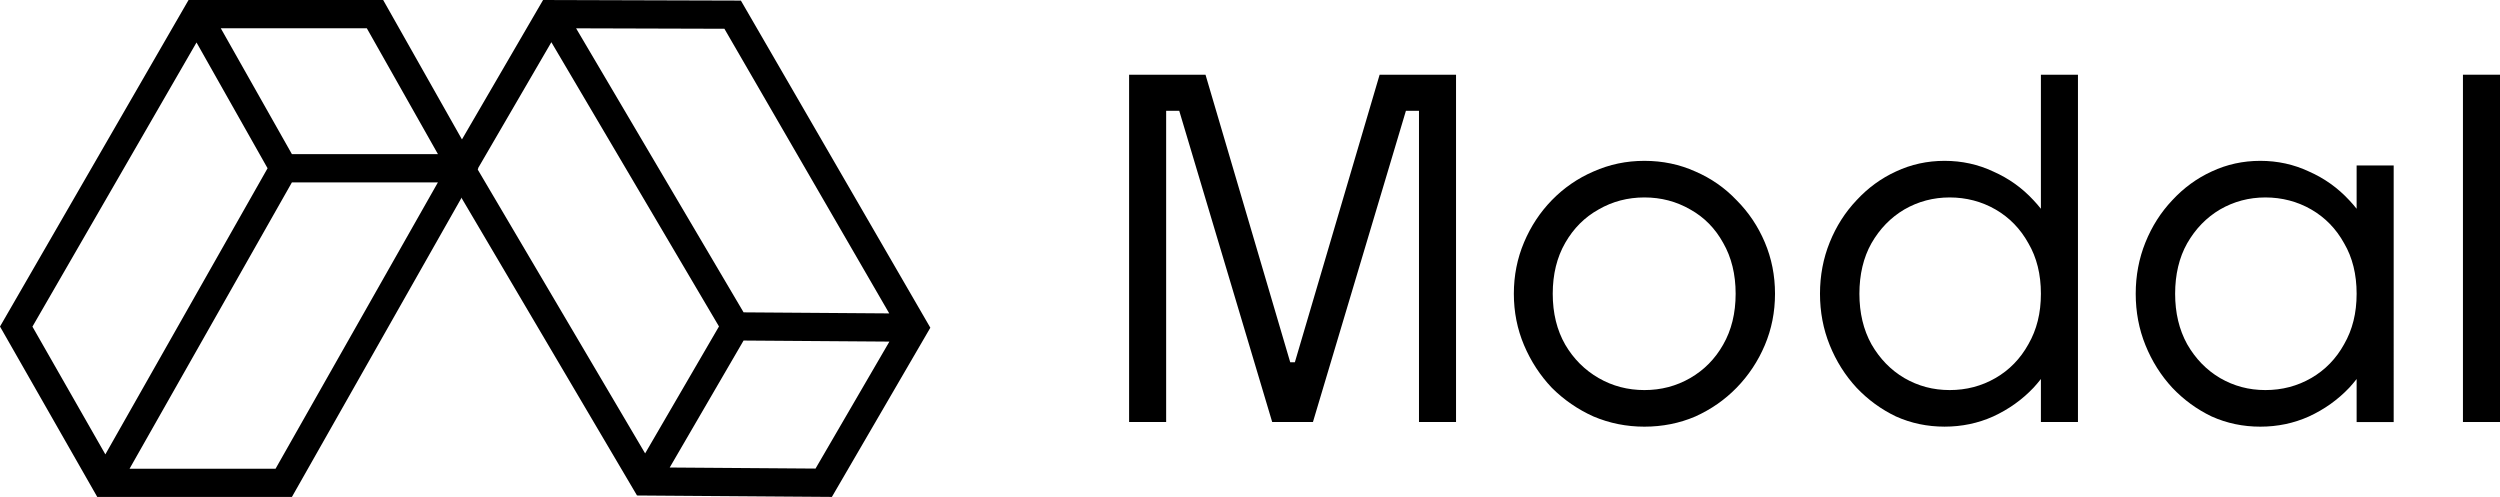
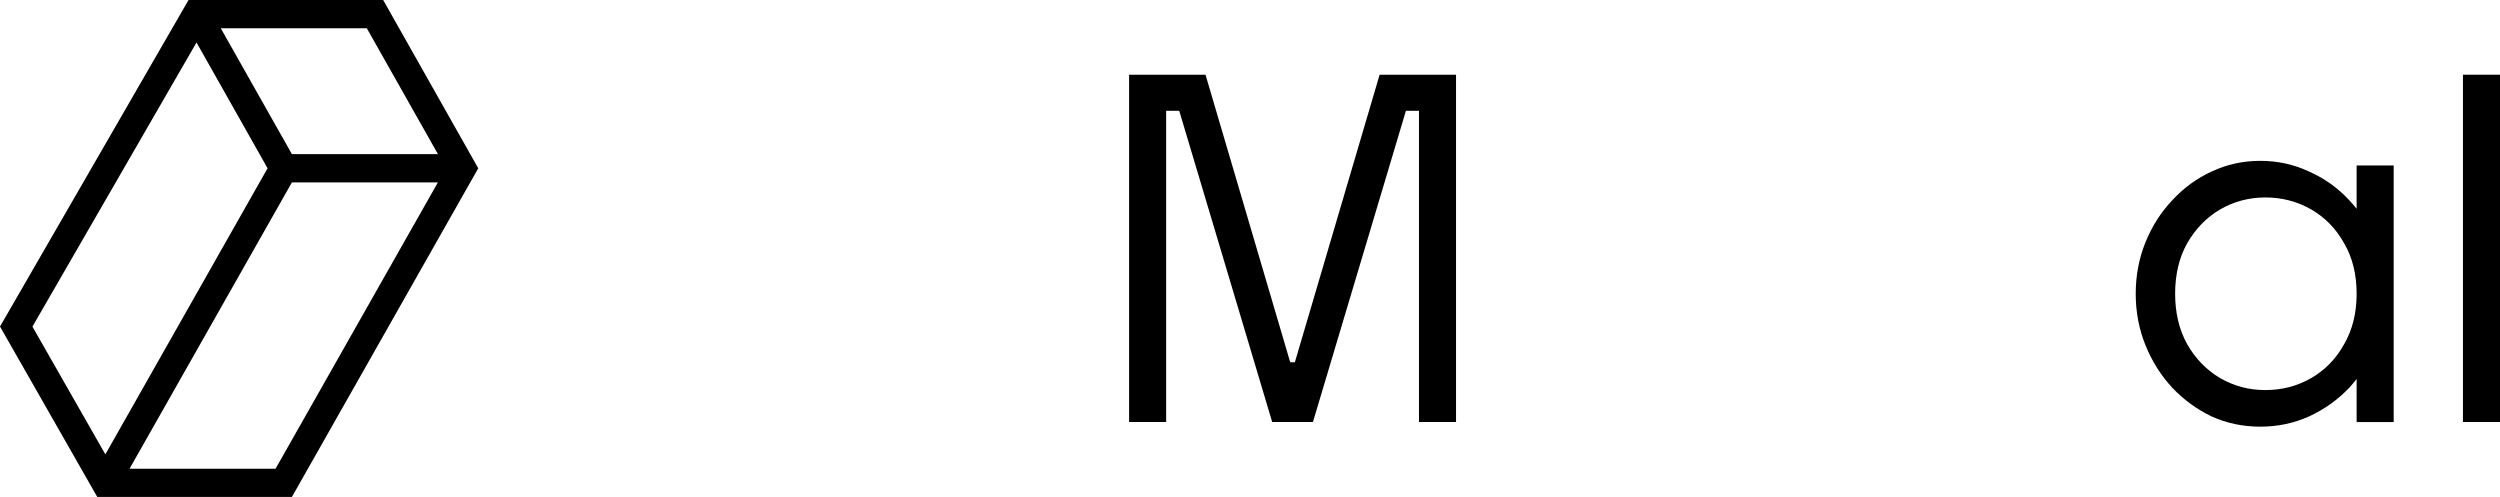
<svg xmlns="http://www.w3.org/2000/svg" id="Layer_2" viewBox="0 0 1368.99 272.12">
  <defs>
    <style>.cls-1,.cls-2{fill:#000;stroke-width:0px;}.cls-2{fill-rule:evenodd;}</style>
  </defs>
  <g id="Layer_1-2">
    <path class="cls-2" d="M103.25,0h106.57l52.07,92.15-102.04,179.97H53.26L0,178.81,103.25,0ZM107.61,23.26L17.76,178.86l39.93,69.95,88.83-156.67L107.61,23.26ZM159.85,99.87l-88.9,156.79h79.95l88.9-156.79h-79.95ZM239.82,84.41h-79.97L120.89,15.46h79.97l38.96,68.95Z" />
-     <path class="cls-2" d="M509.45,179.45l-53.91,92.66-106.71-.78-105.36-178.66L297.39,0l108.32.32,103.74,179.13ZM486.95,171.62L396.68,15.75l-81.21-.24,91.72,155.53,79.76.58ZM393.71,178.76L301.92,23.11l-40.44,69.52,91.79,155.65,40.44-69.52ZM366.73,256.01l40.45-69.53,79.85.58-40.45,69.53-79.85-.58Z" />
    <rect class="cls-1" x="1348.7" y="40.91" width="20.29" height="190.18" />
    <path class="cls-1" d="M1290.48,114.32c-1.29-1.62-2.63-3.19-4.06-4.69-6.26-6.76-13.61-12-22.06-15.72-8.28-3.89-17.16-5.83-26.63-5.83s-18.33,1.94-26.63,5.83c-8.11,3.72-15.3,8.96-21.55,15.72-6.25,6.59-11.16,14.29-14.71,23.08-3.55,8.79-5.33,18.17-5.33,28.15s1.77,19.36,5.33,28.15c3.55,8.79,8.45,16.57,14.71,23.33,6.26,6.59,13.44,11.83,21.55,15.72,8.29,3.72,17.16,5.58,26.63,5.58s18.35-1.86,26.63-5.58c8.46-3.89,15.8-9.13,22.06-15.72,1.43-1.54,2.77-3.14,4.06-4.79v23.56h20.29V90.61h-20.29v23.71ZM1283.63,188.5c-4.39,7.94-10.4,14.12-17.99,18.51-7.61,4.4-15.98,6.59-25.11,6.59s-17.24-2.2-24.85-6.59c-7.43-4.4-13.43-10.57-17.99-18.51-4.4-7.95-6.6-17.16-6.6-27.64s2.2-19.86,6.6-27.64c4.56-7.94,10.56-14.12,17.99-18.51,7.61-4.4,15.89-6.59,24.85-6.59s17.5,2.2,25.11,6.59c7.6,4.4,13.61,10.57,17.99,18.51,4.57,7.78,6.85,16.99,6.85,27.64s-2.28,19.69-6.85,27.64Z" />
-     <path class="cls-1" d="M1117.59,114.32c-1.29-1.62-2.63-3.18-4.06-4.69-6.25-6.76-13.61-12-22.06-15.72-8.28-3.89-17.16-5.83-26.63-5.83s-18.34,1.94-26.63,5.83c-8.11,3.72-15.3,8.96-21.55,15.72-6.25,6.59-11.16,14.28-14.71,23.07-3.55,8.79-5.33,18.17-5.33,28.15s1.77,19.36,5.33,28.15c3.55,8.79,8.45,16.57,14.71,23.33,6.26,6.59,13.44,11.83,21.55,15.72,8.28,3.72,17.16,5.58,26.63,5.58s18.34-1.86,26.63-5.58c8.45-3.89,15.81-9.13,22.06-15.72,1.43-1.54,2.77-3.14,4.06-4.79v23.55h20.29V40.91h-20.29v73.41ZM1110.74,188.5c-4.4,7.95-10.4,14.12-18,18.51-7.61,4.4-15.98,6.59-25.1,6.59s-17.24-2.2-24.85-6.59c-7.44-4.4-13.44-10.57-18-18.51-4.4-7.94-6.59-17.16-6.59-27.64s2.2-19.86,6.59-27.64c4.56-7.94,10.57-14.12,18-18.51,7.61-4.4,15.89-6.59,24.85-6.59s17.5,2.2,25.1,6.59c7.61,4.4,13.61,10.57,18,18.51,4.56,7.78,6.85,16.99,6.85,27.64s-2.28,19.69-6.85,27.64Z" />
-     <path class="cls-1" d="M950.94,109.63c-6.42-6.76-13.95-12-22.57-15.72-8.62-3.89-17.92-5.83-27.89-5.83s-19.1,1.94-27.89,5.83c-8.62,3.72-16.23,8.96-22.82,15.72-6.42,6.59-11.5,14.29-15.21,23.08-3.72,8.79-5.58,18.17-5.58,28.15s1.86,19.36,5.58,28.15c3.72,8.79,8.79,16.57,15.21,23.33,6.59,6.59,14.2,11.83,22.82,15.72,8.79,3.72,18.09,5.58,27.89,5.58s19.27-1.86,27.89-5.58c8.62-3.89,16.14-9.13,22.57-15.72,6.59-6.76,11.75-14.54,15.47-23.33,3.72-8.79,5.58-18.17,5.58-28.15s-1.86-19.36-5.58-28.15c-3.72-8.79-8.88-16.48-15.47-23.08ZM943.58,188.75c-4.4,7.78-10.4,13.86-18,18.26-7.61,4.4-15.98,6.59-25.1,6.59s-17.5-2.2-25.1-6.59c-7.61-4.4-13.69-10.48-18.26-18.26-4.56-7.94-6.85-17.24-6.85-27.89s2.28-19.95,6.85-27.89c4.56-7.94,10.65-14.03,18.26-18.26,7.61-4.4,15.98-6.59,25.1-6.59s17.5,2.2,25.1,6.59c7.61,4.23,13.61,10.31,18,18.26,4.57,7.94,6.85,17.24,6.85,27.89s-2.28,19.95-6.85,27.89Z" />
    <polygon class="cls-1" points="709.06 198.38 706.52 198.38 660.13 40.91 618.29 40.91 618.29 231.1 638.58 231.1 638.58 60.69 645.75 60.69 696.65 231.1 718.96 231.1 769.87 60.69 777.03 60.69 777.03 231.1 797.32 231.1 797.32 40.91 755.48 40.91 709.06 198.38" />
  </g>
</svg>